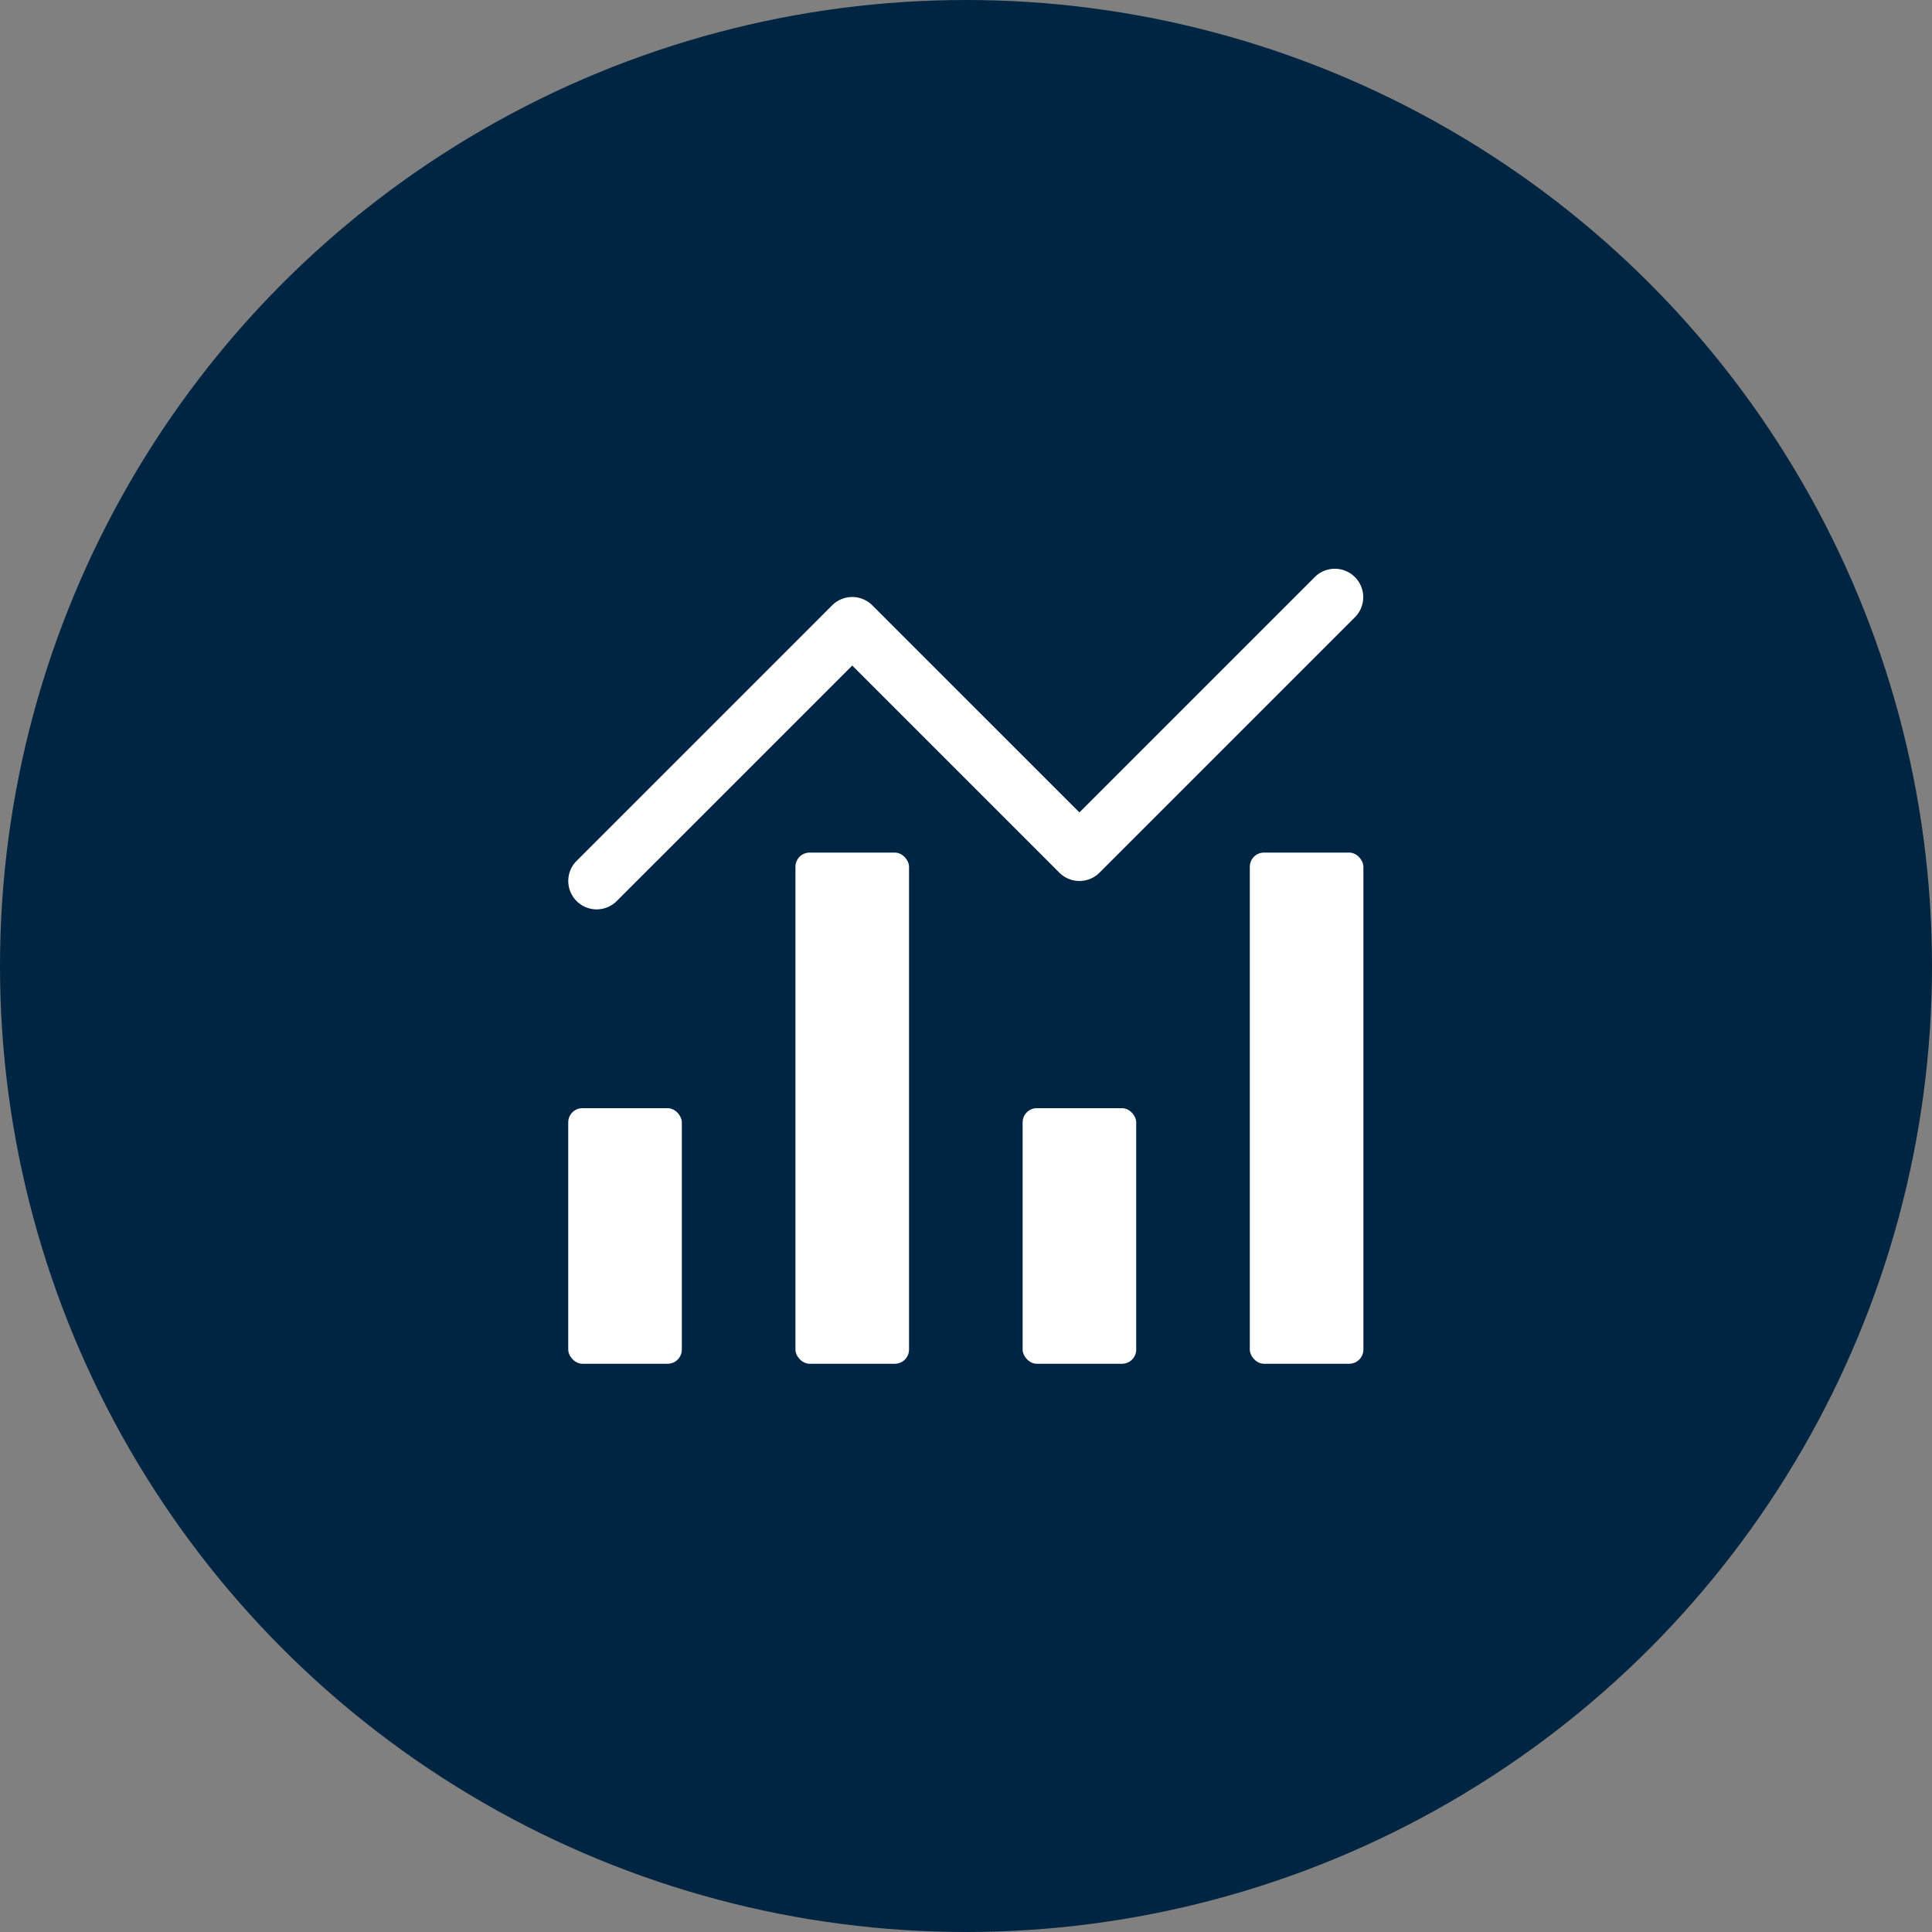
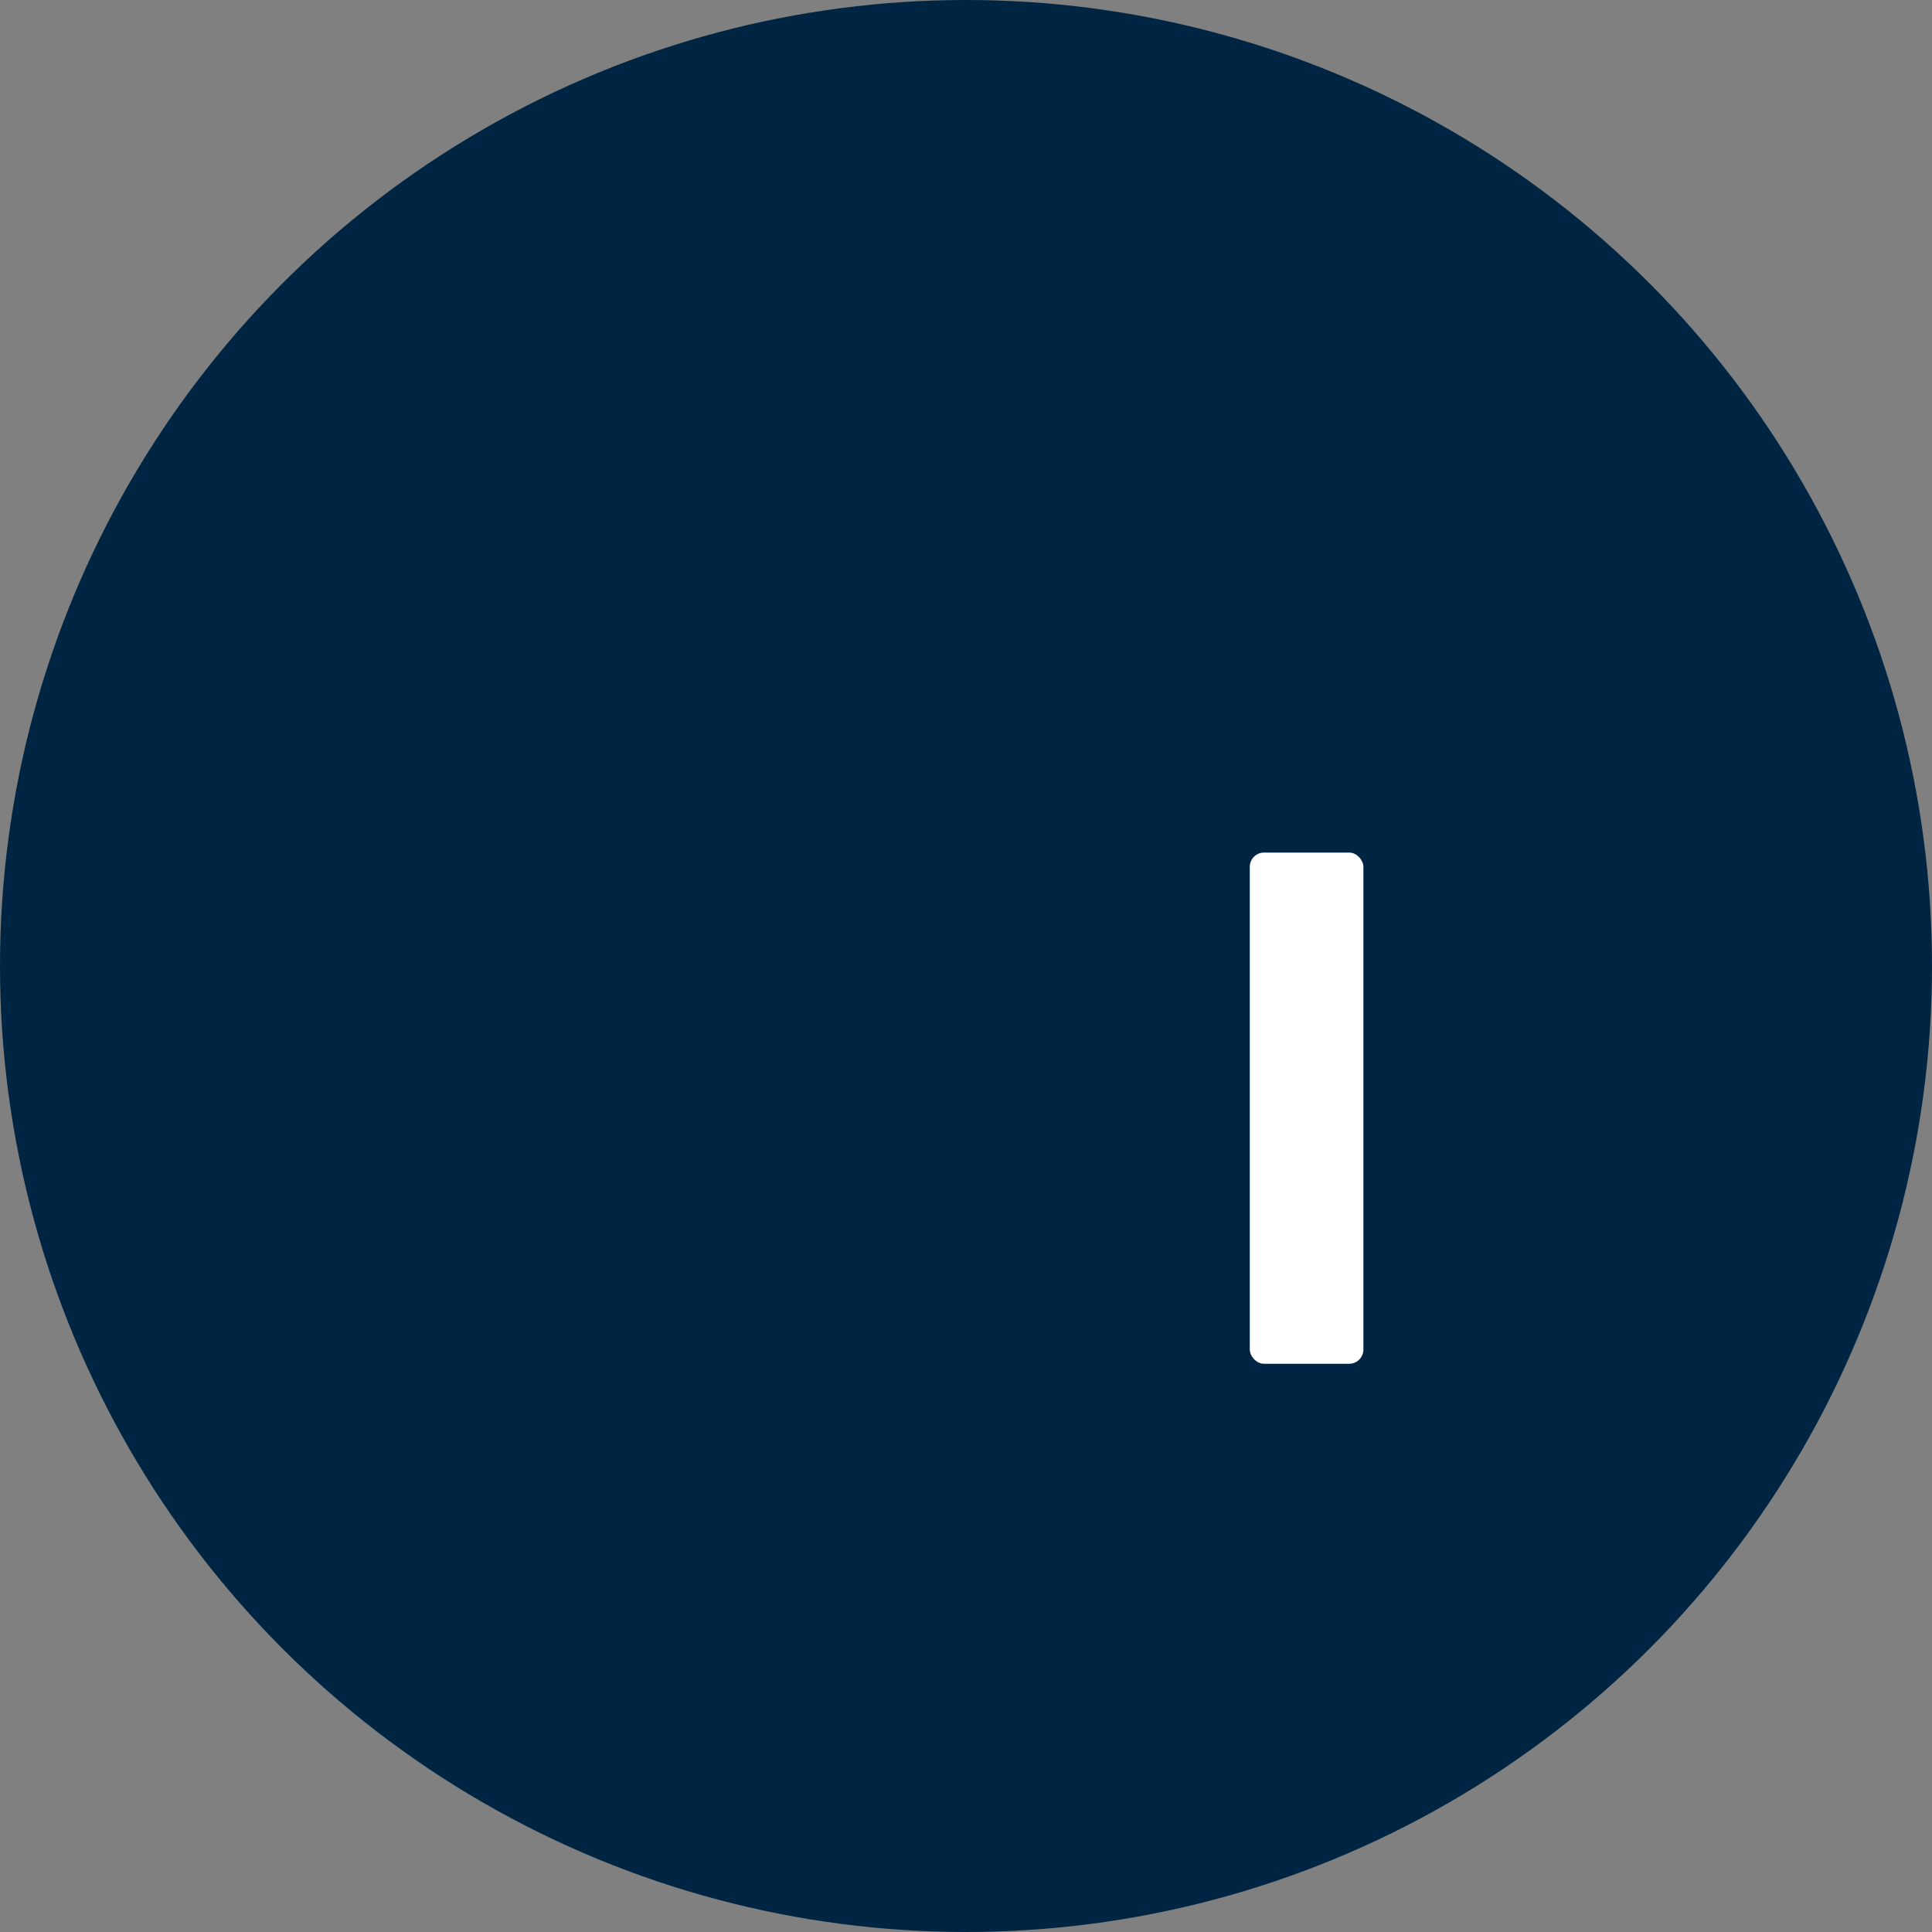
<svg xmlns="http://www.w3.org/2000/svg" id="Ebene_1" data-name="Ebene 1" width="68" height="68" viewBox="0 0 68 68">
  <rect x="0" y="0" width="68" height="68" fill="#808080" stroke="none" />
  <circle cx="34" cy="34" r="34" fill="#002542" />
-   <path d="M21,32.007a1.0 1,0,0,0,.707-.293l8.289-8.289,7.29,7.29a1.0 1,0,0,0,1.413,0l8.996-8.996a1.0 1,0,0,0-1.389-1.438l-.025.025L37.992,28.595,30.702,21.305a1.0 1,0,0,0-1.413,0L20.293,30.301a1.0 1,0,0,0,.707,1.706Z" fill="#fff" />
-   <rect x="35.993" y="39.004" width="3.998" height="8.996" rx="0.5" fill="#fff" />
  <rect x="43.989" y="30.008" width="3.998" height="17.992" rx="0.5" fill="#fff" />
-   <rect x="27.997" y="30.008" width="3.998" height="17.992" rx="0.5" fill="#fff" />
-   <rect x="20" y="39.004" width="3.998" height="8.996" rx="0.5" fill="#fff" />
</svg>